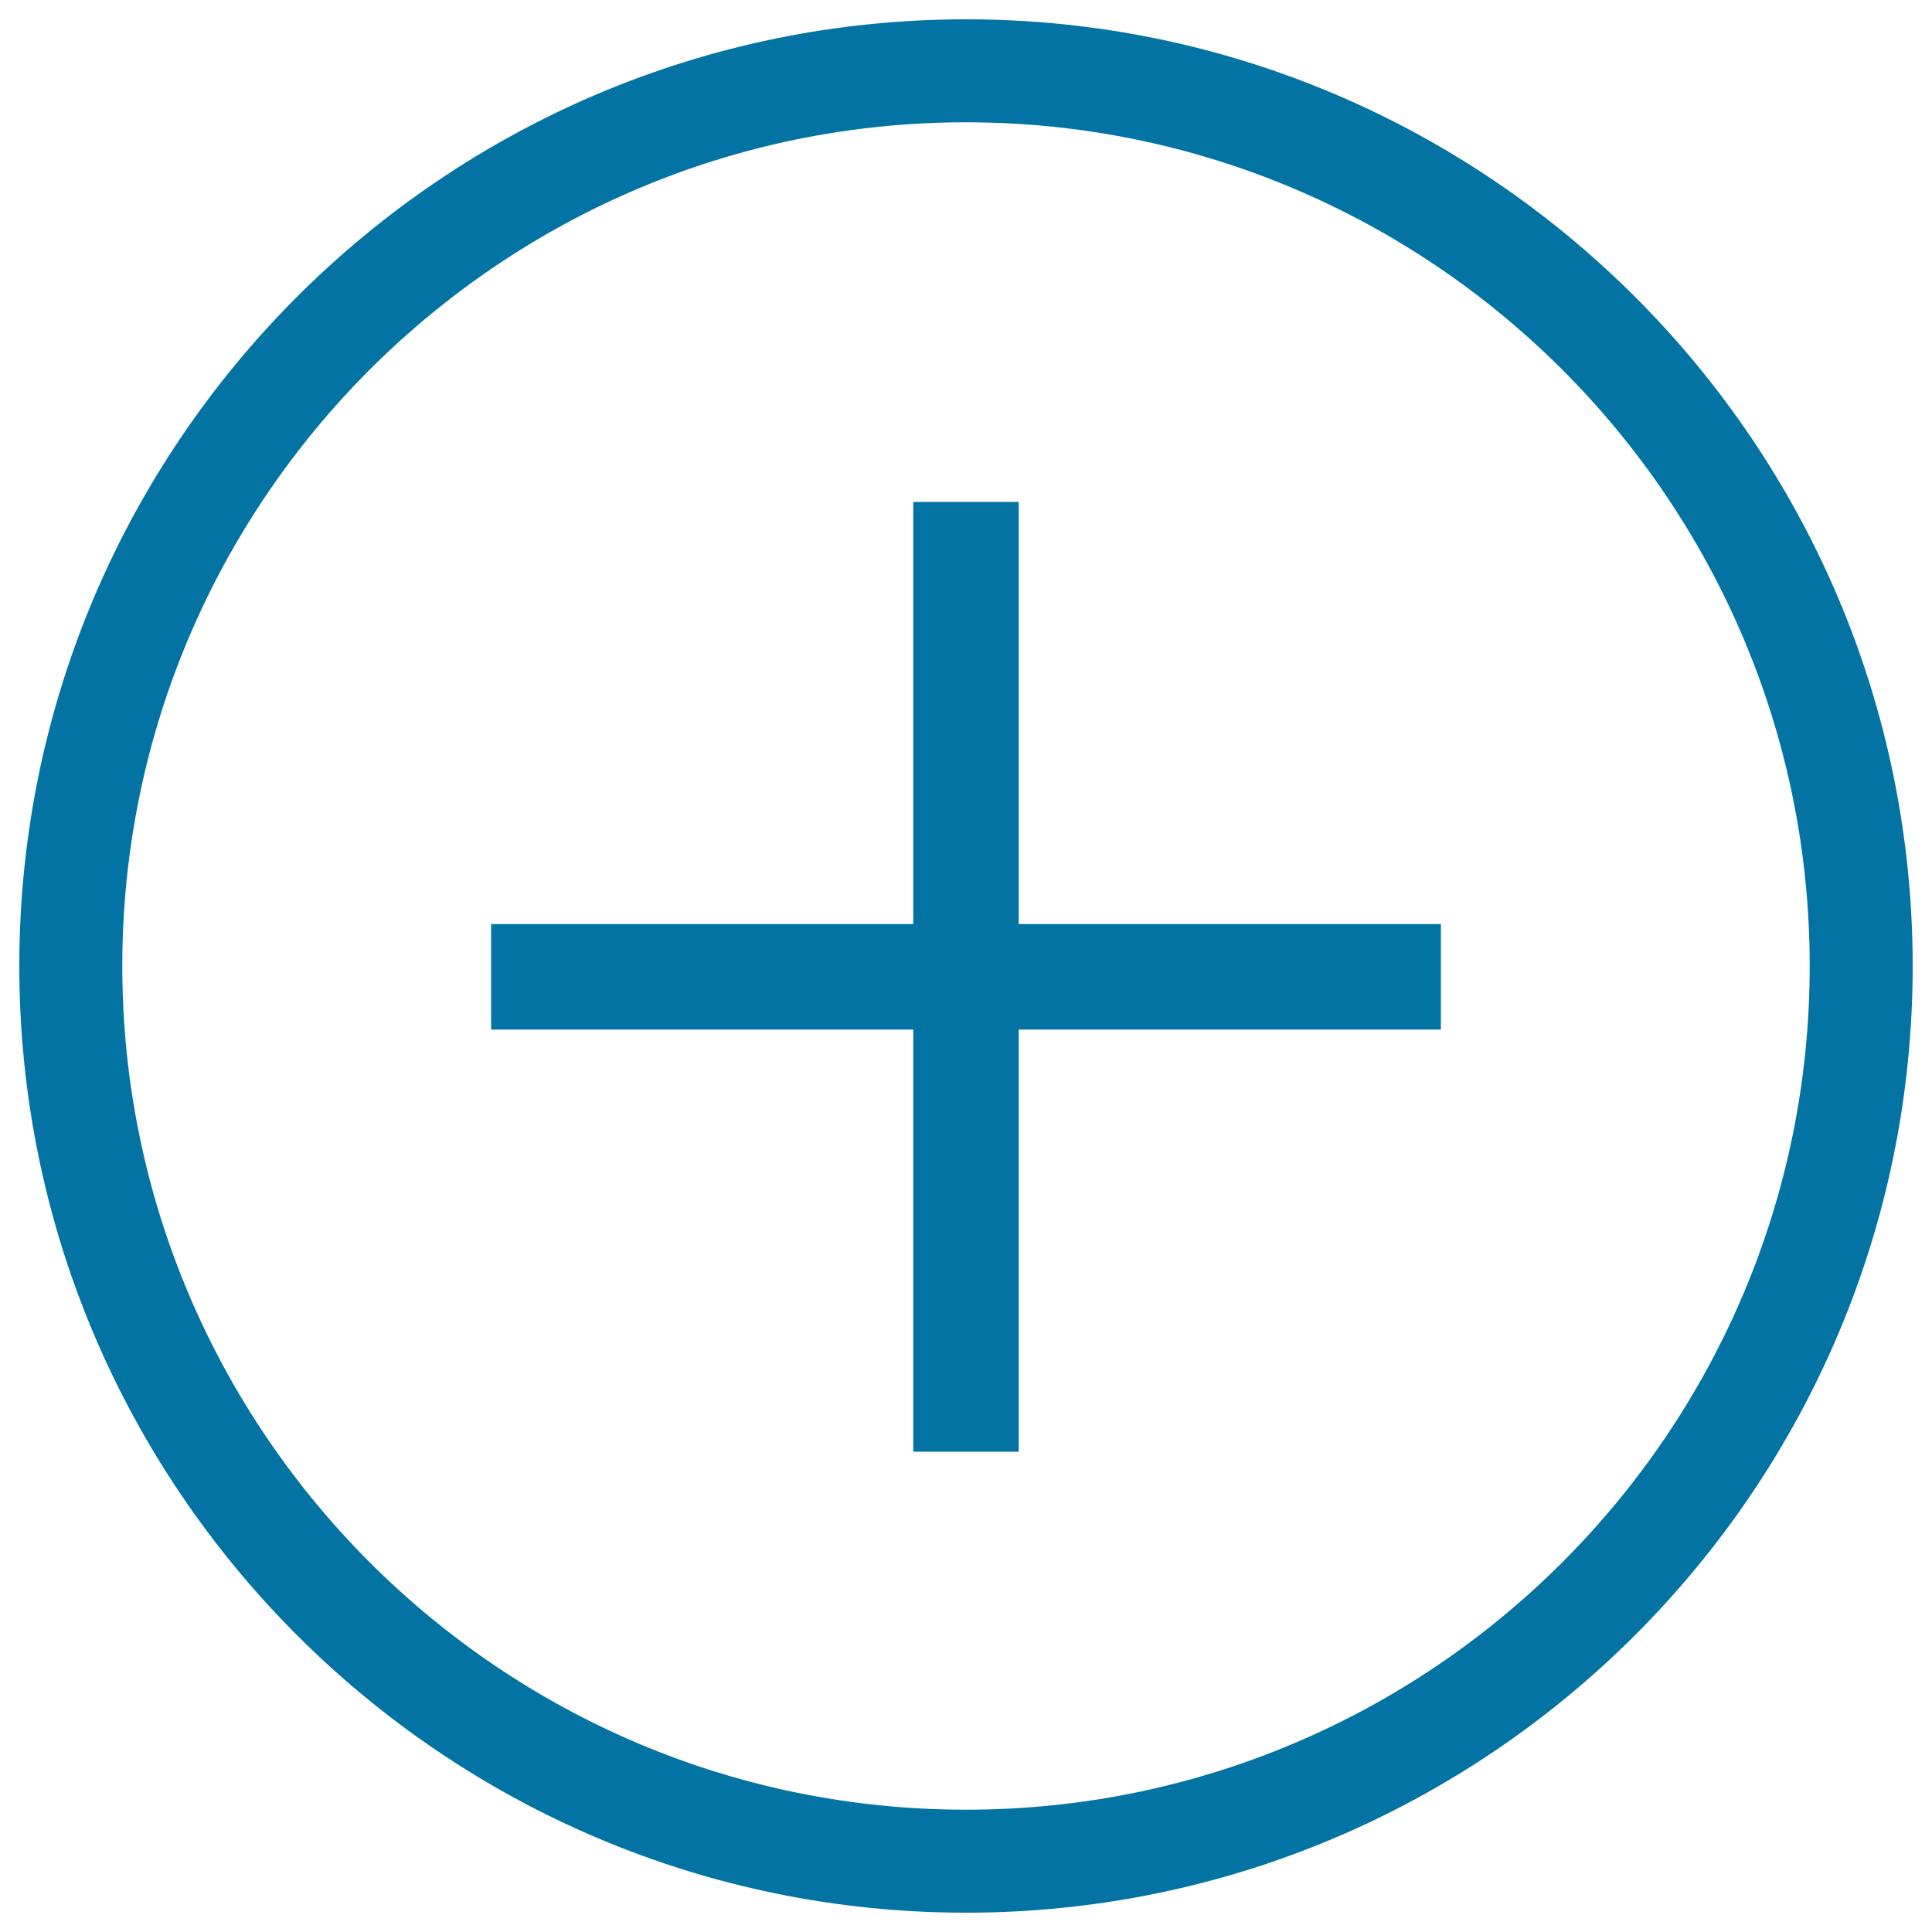
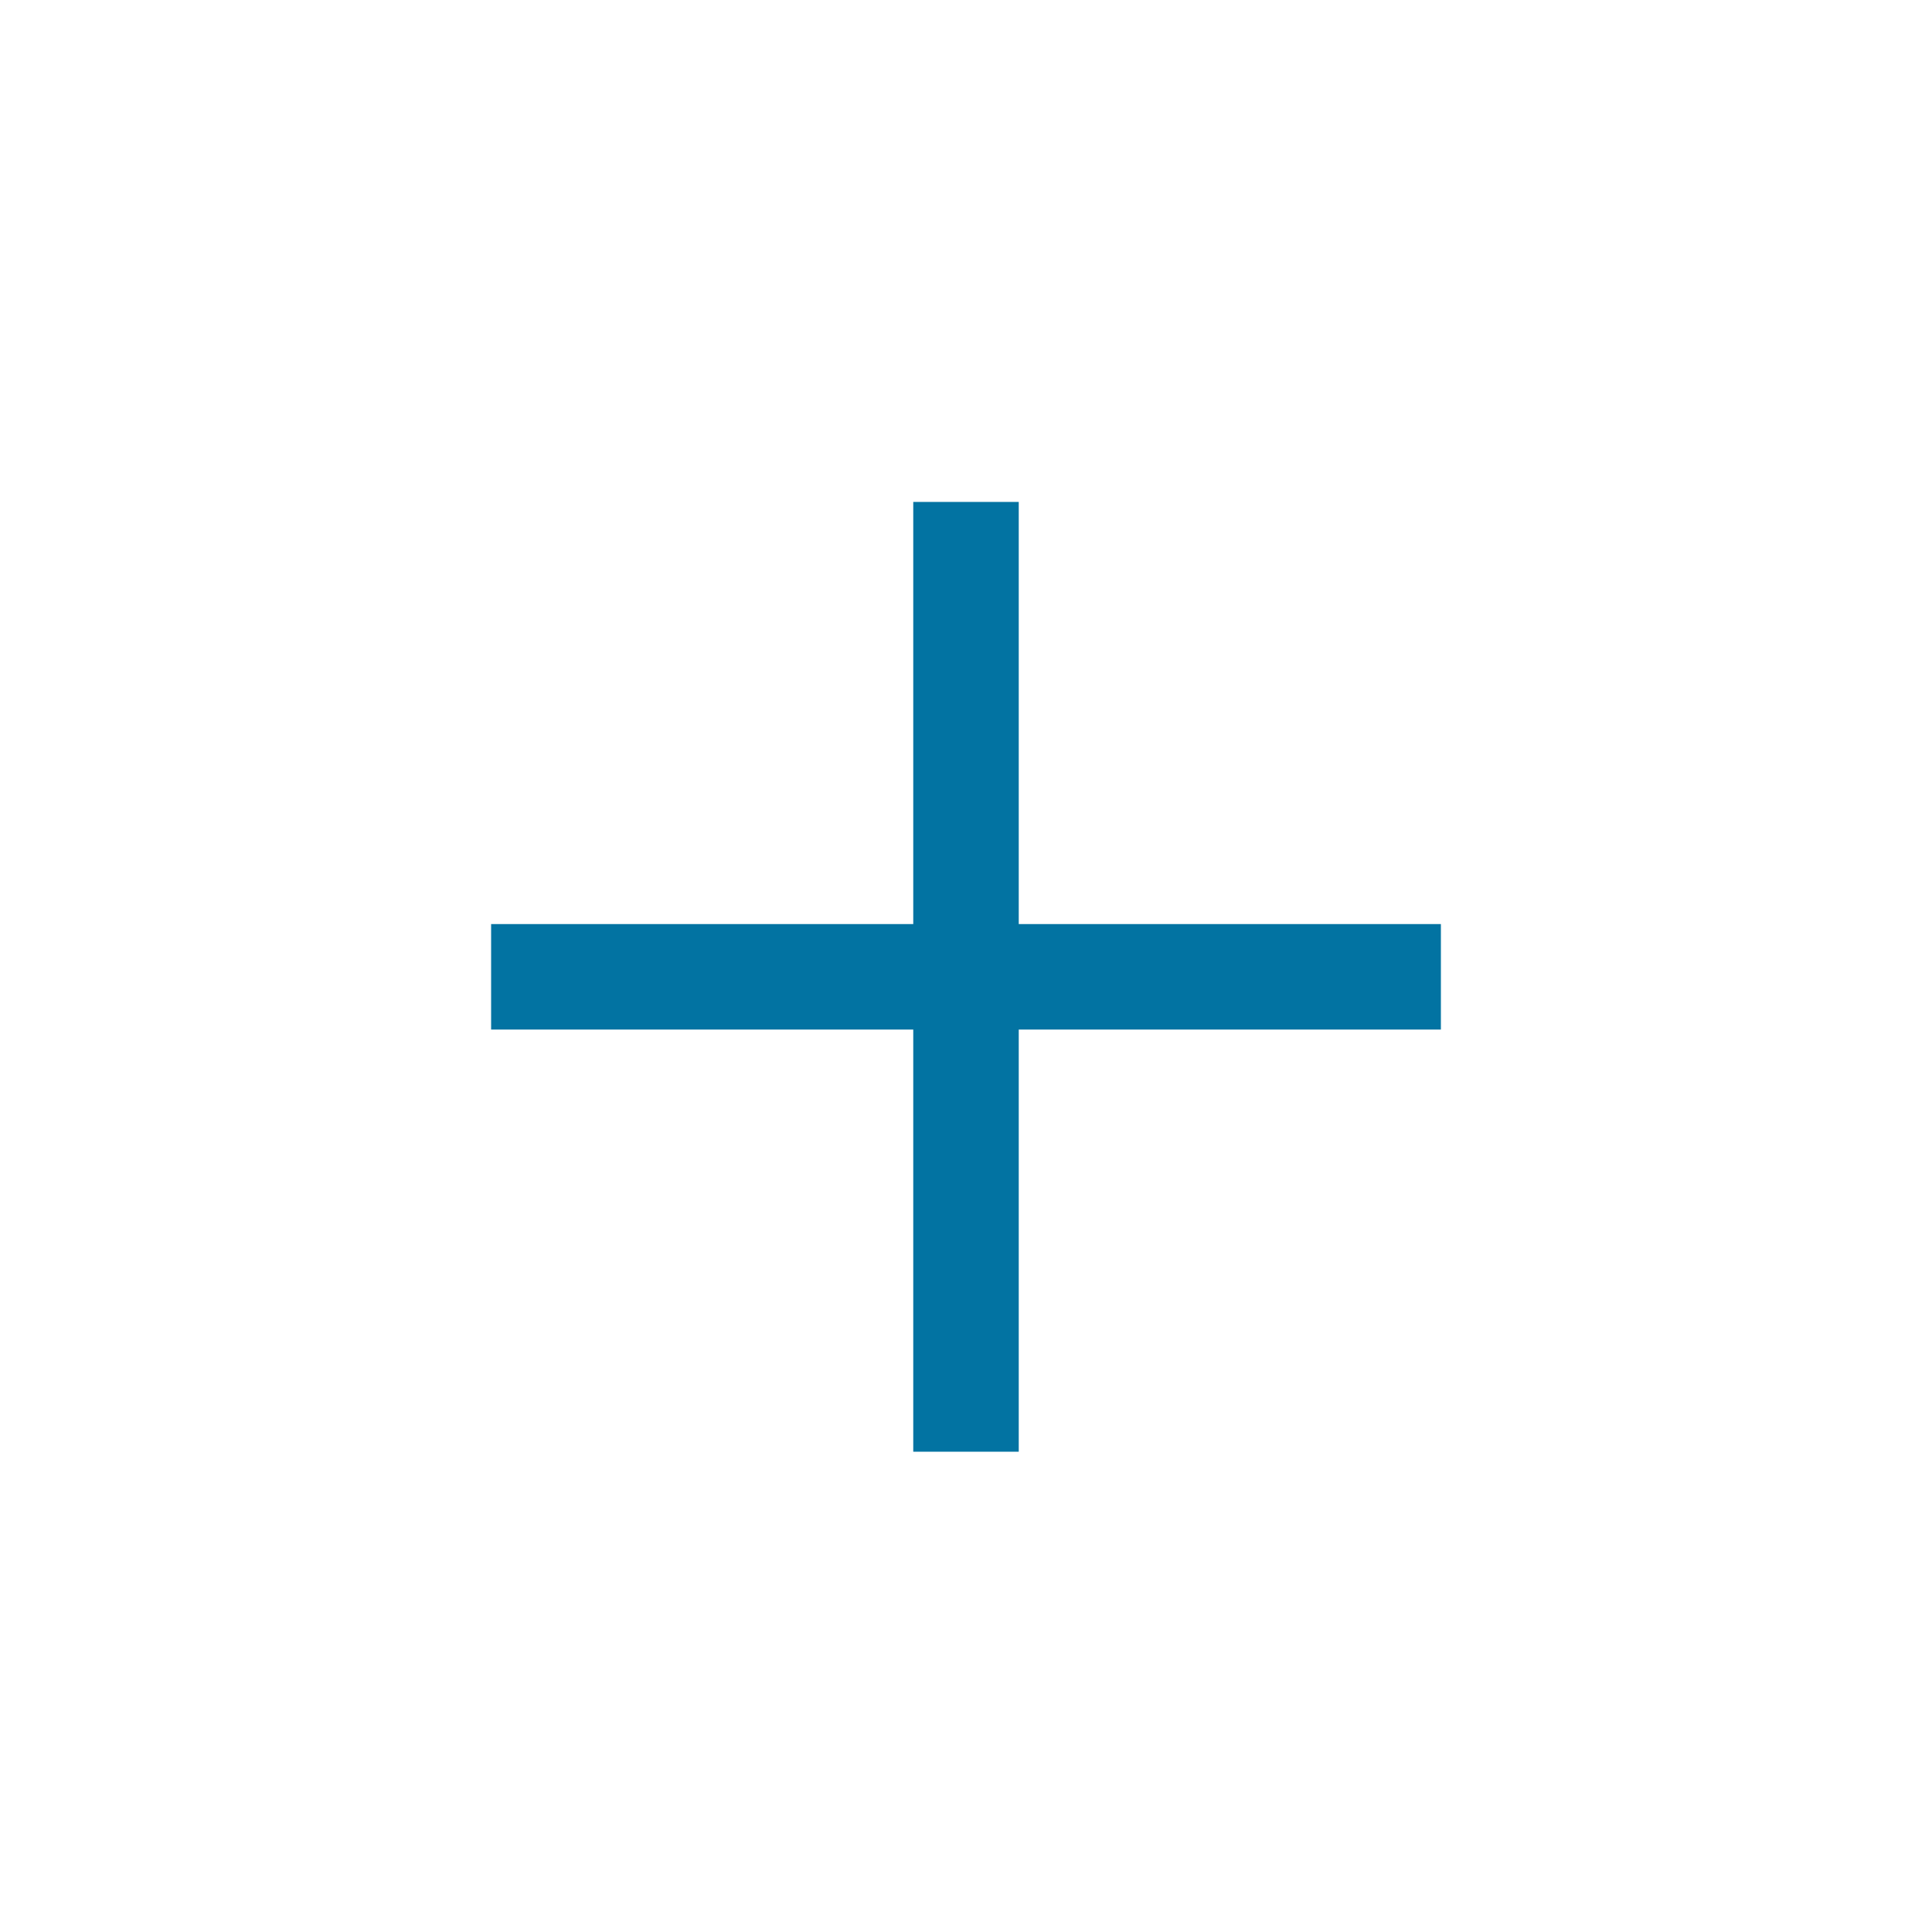
<svg xmlns="http://www.w3.org/2000/svg" viewBox="0 0 1000 1000" style="fill:#0273a2">
  <title>Circular increment sign SVG icon</title>
-   <path d="M500,10C229.8,10,10,229.8,10,500c0,270.2,219.8,490,490,490c270.2,0,490-219.8,490-490C990,229.8,770.2,10,500,10z M500,936.7C259.2,936.7,63.3,740.8,63.3,500C63.3,259.2,259.2,63.3,500,63.3c240.8,0,436.7,195.9,436.7,436.7C936.7,740.8,740.8,936.7,500,936.7z" />
  <path d="M527.3,259.8h-54.6v218.5H254.2v54.6h218.5v218.5h54.6V532.9h218.5v-54.6H527.3V259.8z" />
</svg>